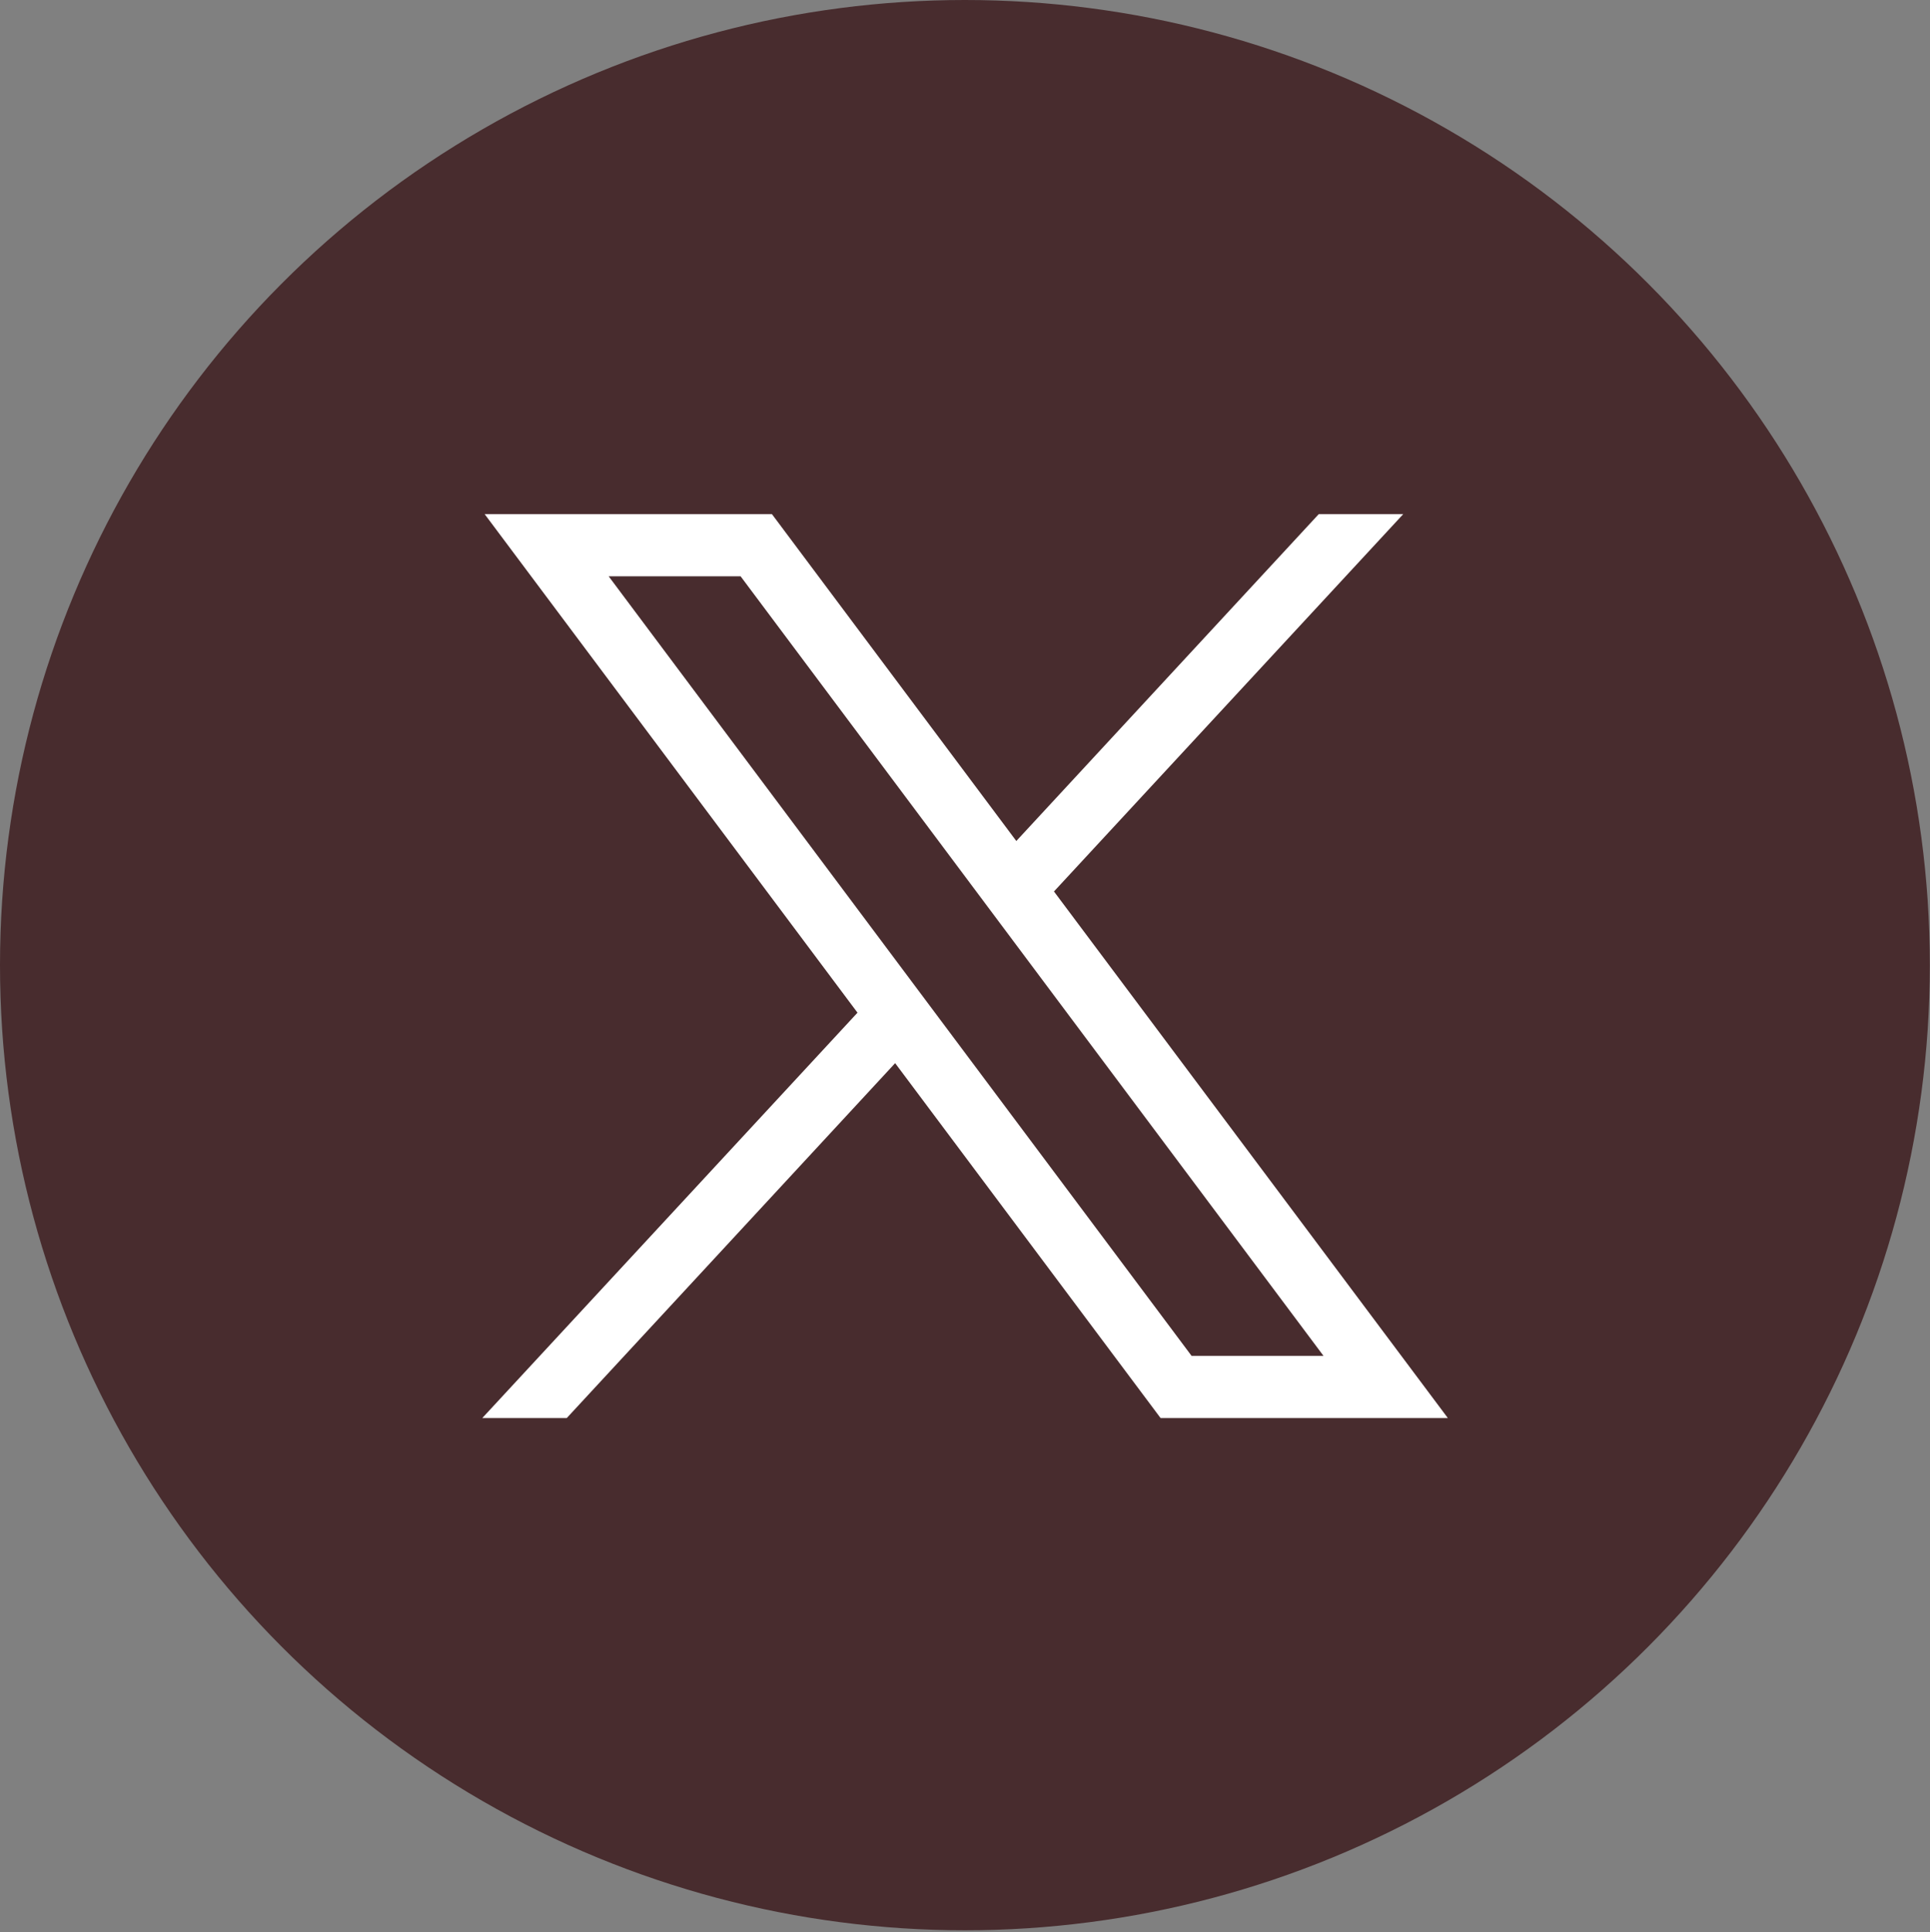
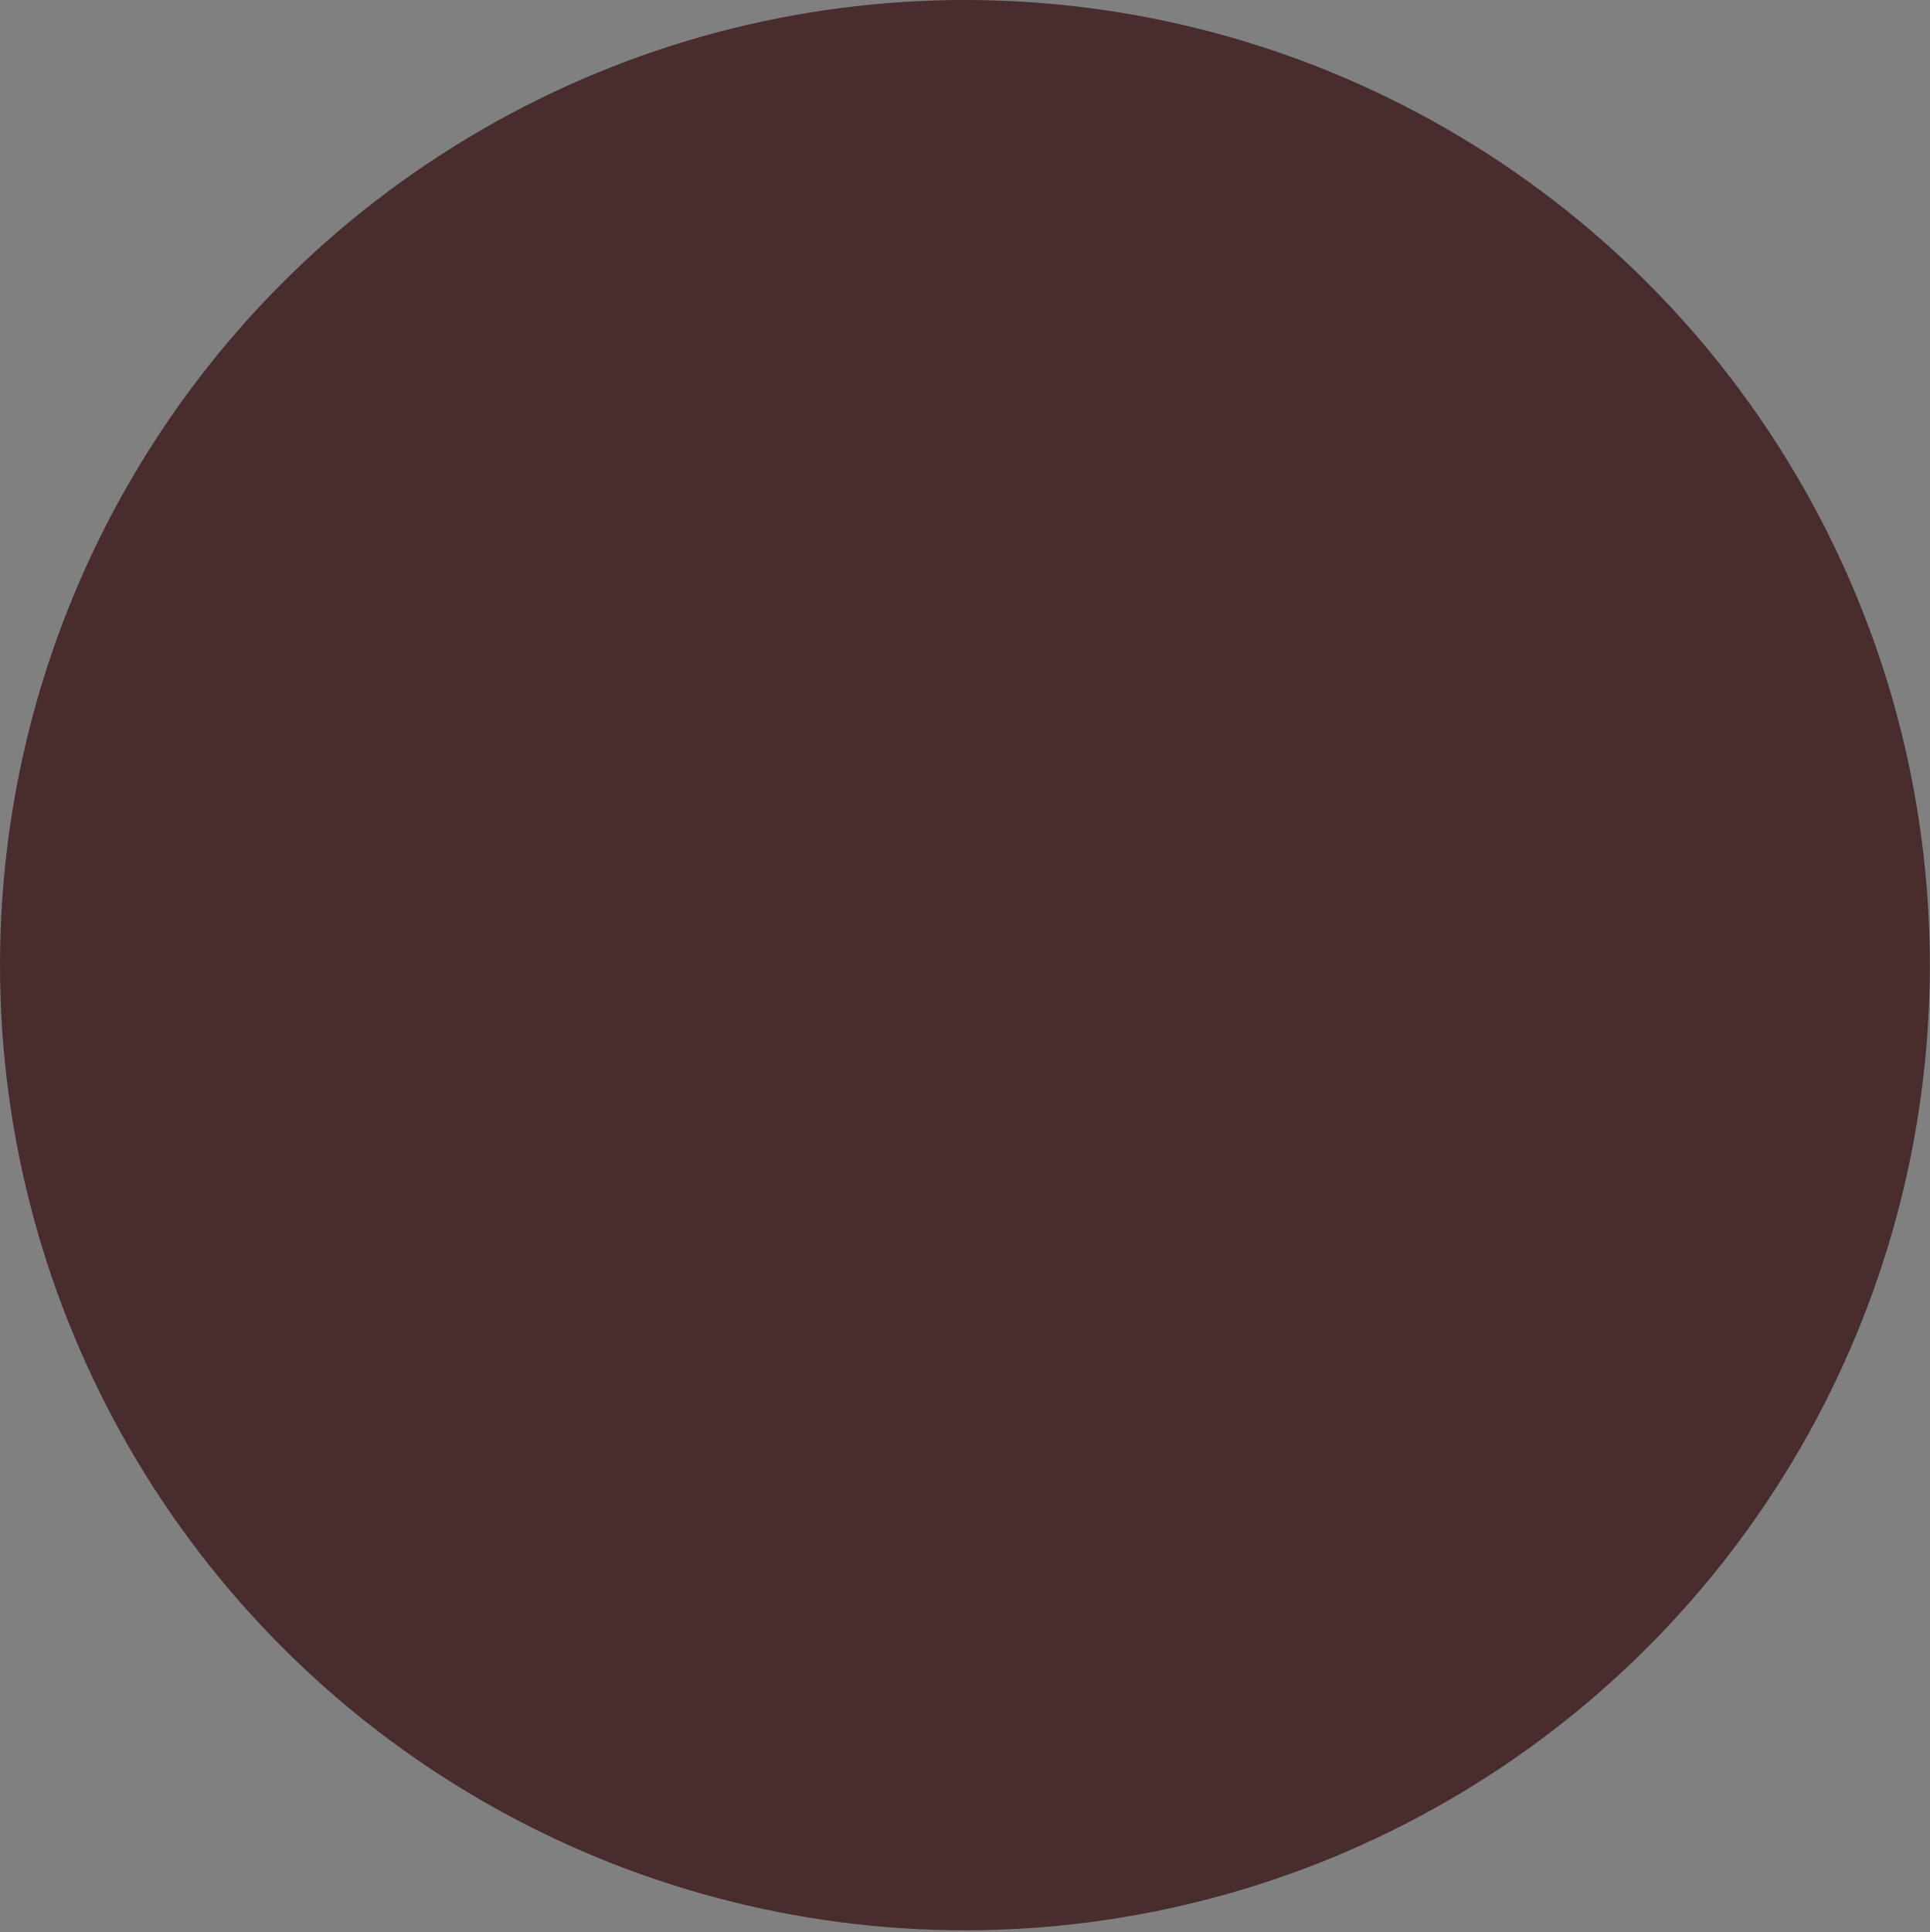
<svg xmlns="http://www.w3.org/2000/svg" version="1.1" id="svg5" x="0px" y="0px" viewBox="0 0 1220.1 1221.2" style="enable-background:new 0 0 1220.1 1221.2;" xml:space="preserve">
  <rect x="0" y="0" width="1220.1" height="1221.2" fill="#808080" stroke="none" />
  <style type="text/css">
	.st0{fill:#482C2E;}
	.st1{fill:#FFFFFF;}
</style>
  <g>
    <circle class="st0" cx="610" cy="610" r="610" />
    <g id="layer1" transform="translate(52.39,-25.059)">
-       <path id="path1009" class="st1" d="M254,350l235.7,315.1L252.5,921.3h53.4L513.5,697l167.8,224.3h181.6L613.9,588.5L834.7,350    h-53.4L590.1,556.6L435.6,350H254z M332.4,389.3h83.4L784.3,882h-83.4L332.4,389.3z" />
-     </g>
+       </g>
  </g>
</svg>